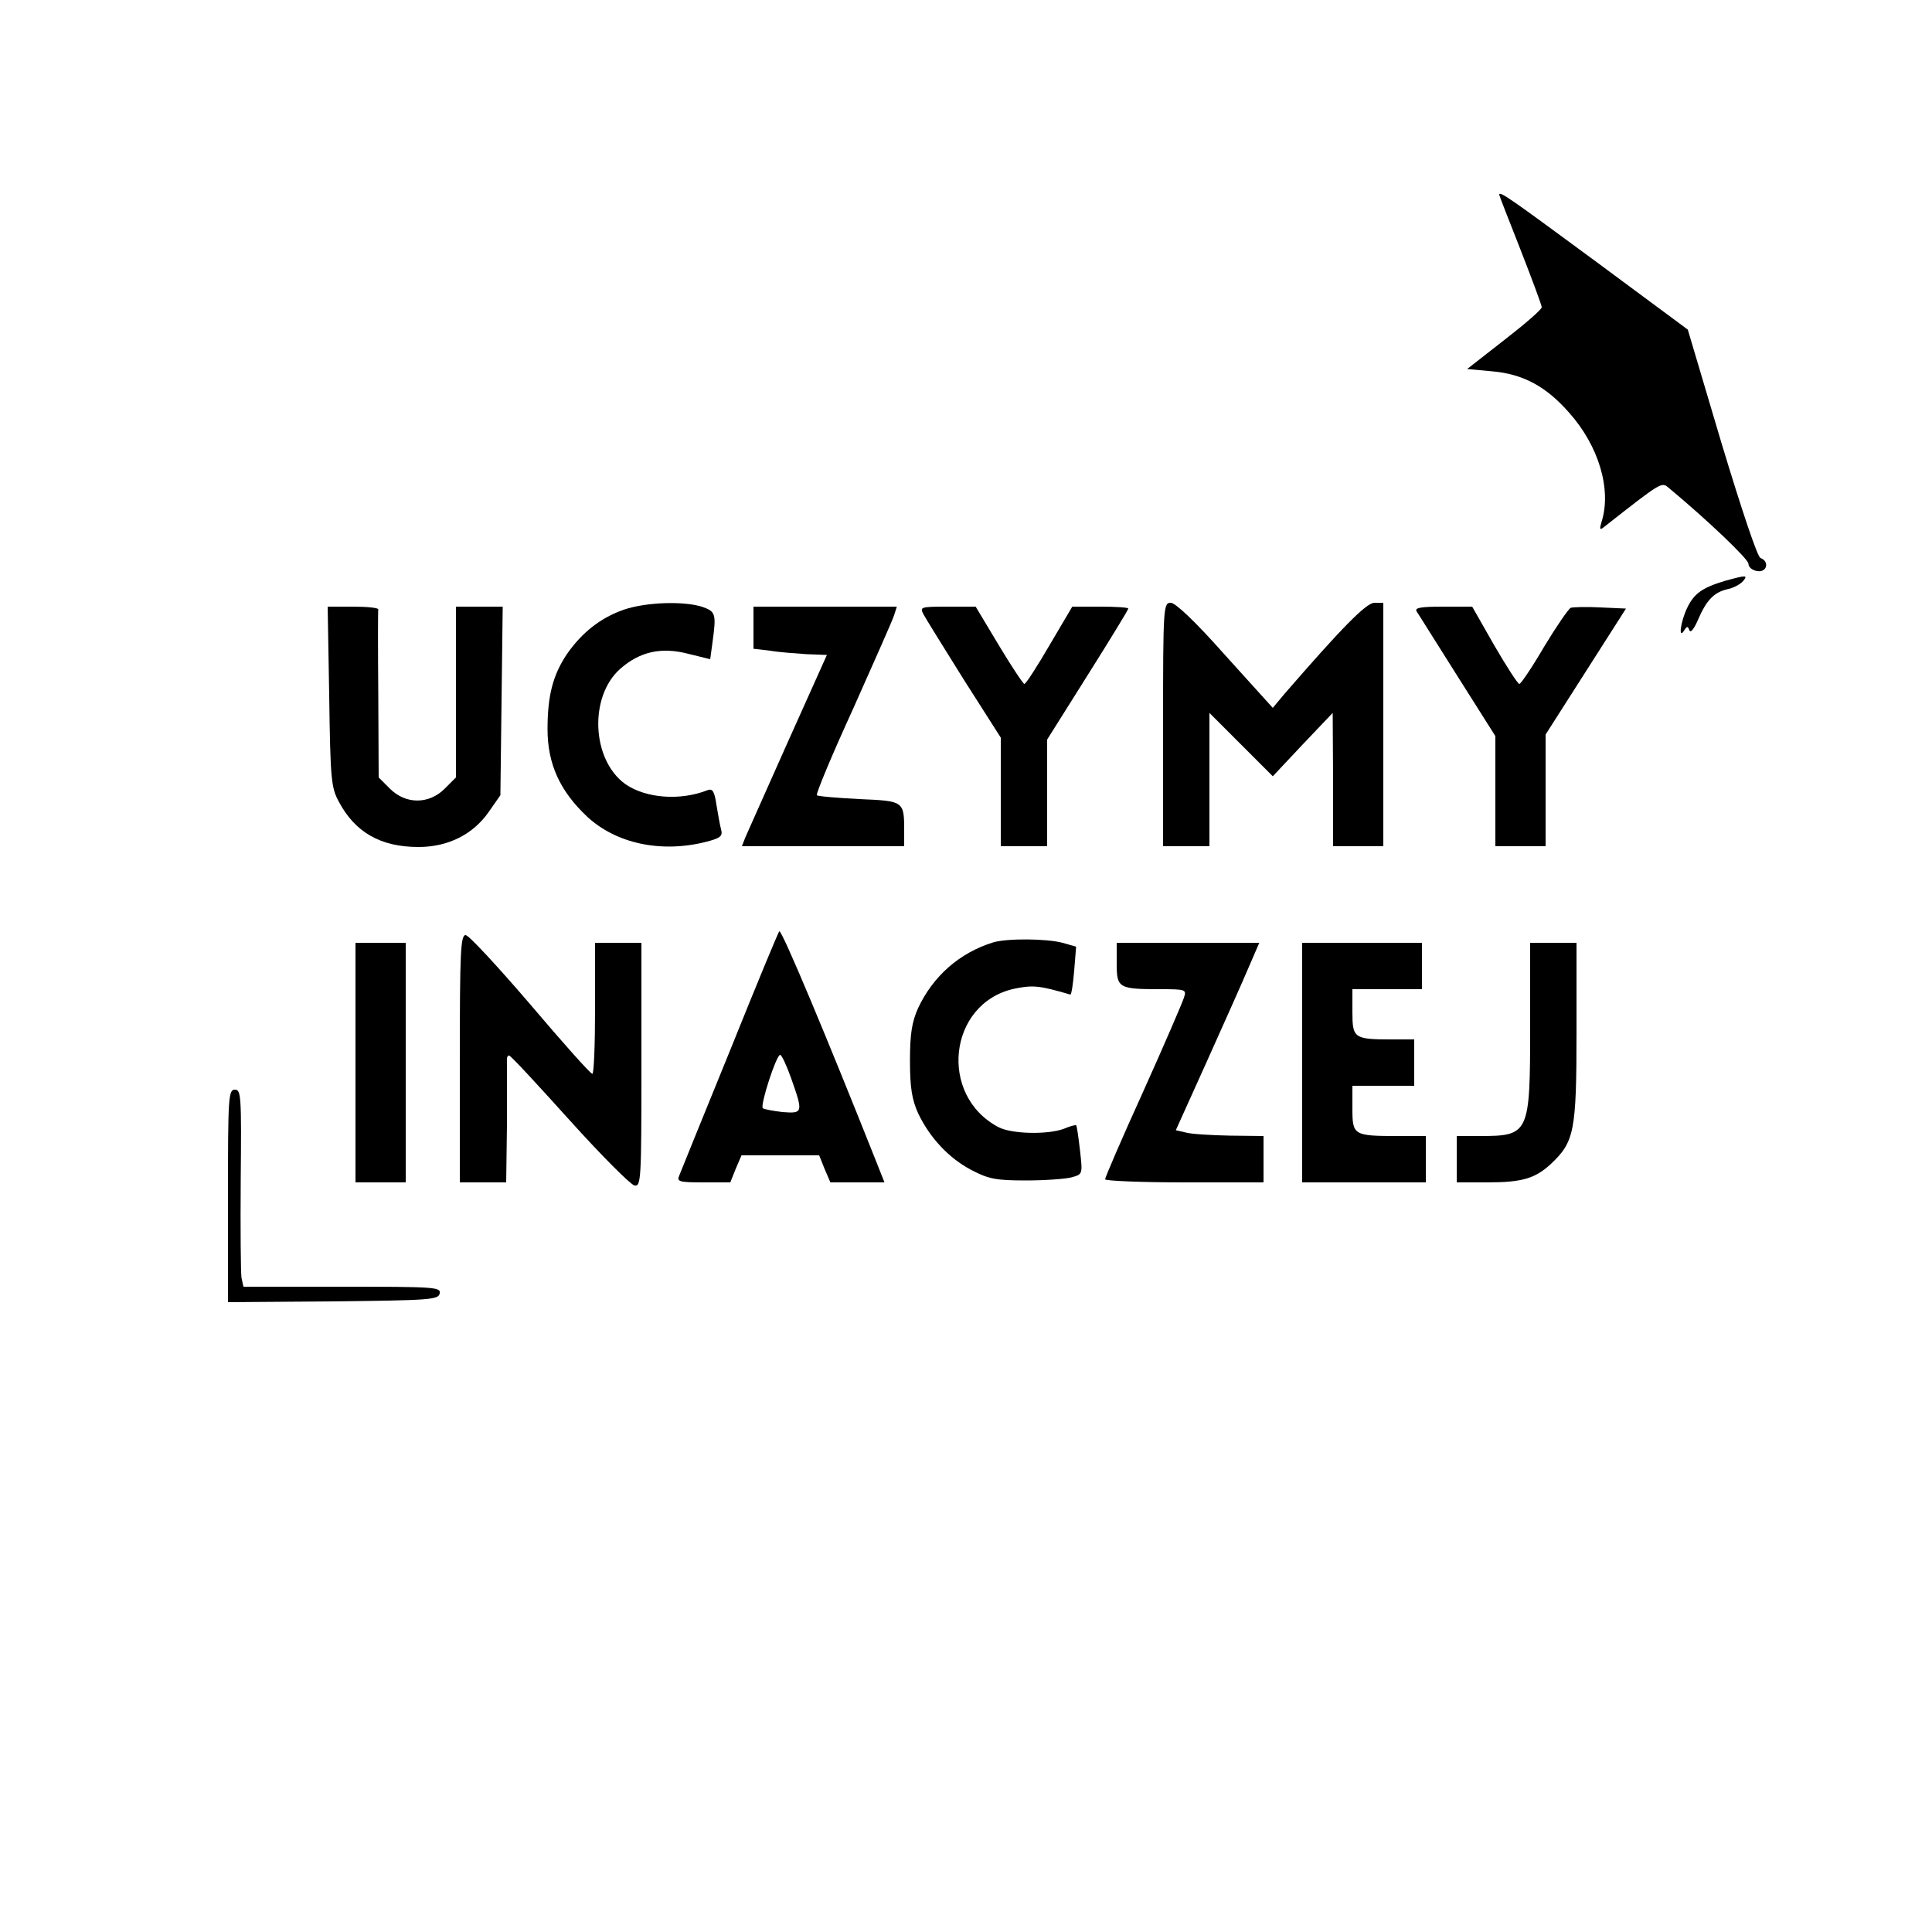
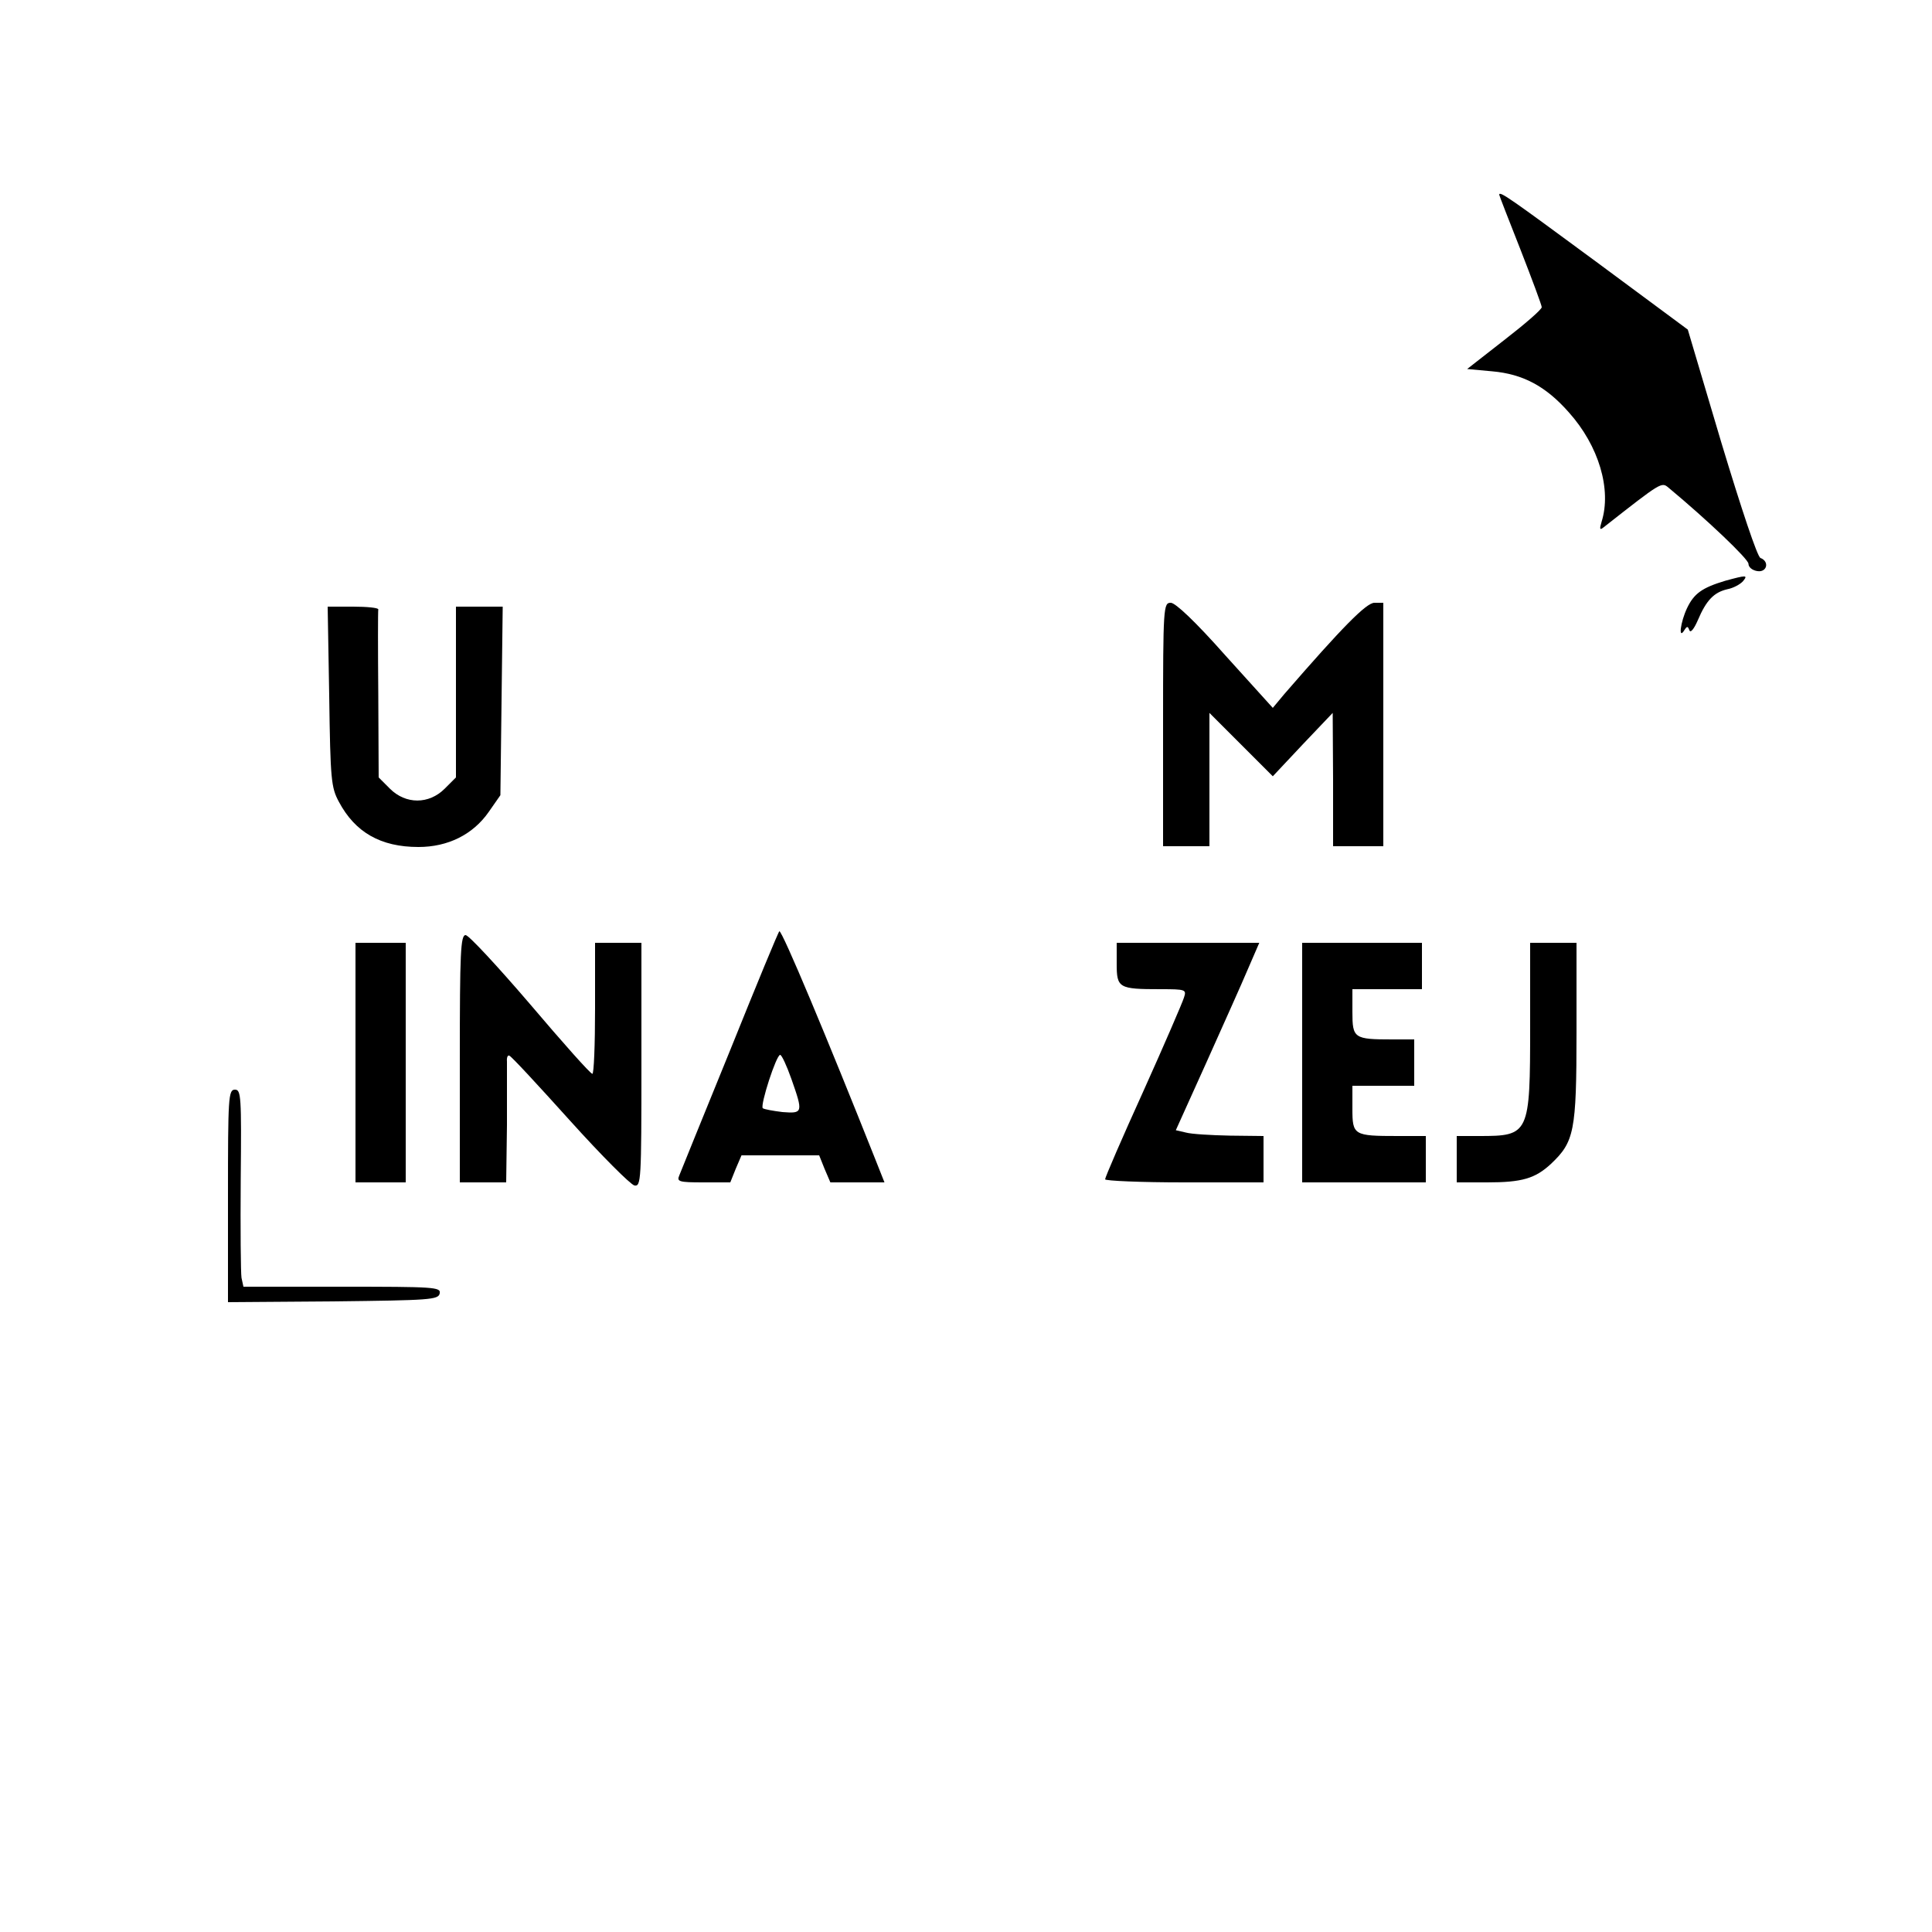
<svg xmlns="http://www.w3.org/2000/svg" version="1.0" width="500pt" height="500pt" viewBox="0 0 500 500" preserveAspectRatio="xMidYMid meet">
  <g transform="translate(0,500) scale(0.1,-0.1)" fill="#000000" stroke="none">
    <path d="M3880 4496 c0 -2 25 -66 55 -142 30 -77 55 -144 55 -149 0 -6 -44 -44 -97 -85 l-96 -75 65 -6 c79 -7 138 -38 198 -106 78 -87 111 -200 85 -283 -6 -20 -5 -23 6 -14 149 117 149 117 167 102 101 -84 207 -185 207 -197 0 -9 10 -17 23 -19 25 -4 32 25 8 34 -8 3 -49 126 -101 298 l-87 293 -239 177 c-220 162 -249 183 -249 172z" />
    <path d="M4465 3497 c-60 -18 -81 -33 -99 -71 -17 -36 -23 -83 -7 -57 7 11 9 11 13 0 3 -8 12 3 22 26 22 52 42 72 76 80 16 3 34 13 41 21 13 16 9 16 -46 1z" />
-     <path d="M1614 3422 c-60 -21 -108 -59 -147 -115 -36 -54 -50 -107 -50 -194 0 -90 32 -160 102 -226 75 -70 191 -95 307 -66 39 10 45 15 40 33 -3 11 -8 40 -12 64 -5 34 -10 42 -23 37 -71 -28 -160 -21 -213 16 -87 63 -94 226 -13 298 51 45 107 57 176 39 l57 -14 6 44 c10 73 8 79 -25 91 -47 16 -147 13 -205 -7z" />
    <path d="M3010 3125 l0 -315 60 0 60 0 0 172 0 173 82 -82 82 -82 77 82 78 82 1 -172 0 -173 65 0 65 0 0 315 0 315 -23 0 c-21 0 -83 -63 -233 -236 l-30 -36 -123 136 c-77 87 -129 136 -141 136 -19 0 -20 -9 -20 -315z" />
    <path d="M852 3198 c3 -216 5 -236 25 -273 42 -79 108 -117 206 -117 76 0 141 32 182 91 l30 43 3 244 3 244 -61 0 -60 0 0 -221 0 -221 -29 -29 c-41 -41 -101 -41 -142 0 l-29 29 -1 214 c-1 117 -1 216 0 221 0 4 -29 7 -65 7 l-66 0 4 -232z" />
-     <path d="M1950 3376 l0 -55 43 -5 c23 -4 66 -7 94 -9 l53 -2 -101 -225 c-55 -124 -105 -235 -110 -247 l-9 -23 210 0 210 0 0 38 c0 79 0 79 -116 84 -57 3 -107 7 -110 10 -3 3 39 104 94 224 54 121 102 229 106 242 l7 22 -185 0 -186 0 0 -54z" />
-     <path d="M2390 3410 c6 -11 53 -87 105 -170 l95 -149 0 -141 0 -140 60 0 60 0 0 138 0 138 105 167 c58 92 105 169 105 172 0 3 -33 5 -72 5 l-73 0 -59 -100 c-32 -55 -61 -100 -65 -100 -3 0 -33 45 -66 100 l-60 100 -73 0 c-70 0 -72 -1 -62 -20z" />
-     <path d="M3666 3418 c5 -7 52 -83 106 -168 l98 -155 0 -142 0 -143 65 0 65 0 0 145 0 144 104 163 104 163 -66 3 c-36 2 -70 1 -77 -1 -6 -3 -37 -48 -69 -101 -31 -53 -60 -96 -64 -96 -4 0 -33 45 -65 100 l-57 100 -76 0 c-58 0 -73 -3 -68 -12z" />
    <path d="M1890 2283 c-69 -169 -128 -315 -132 -325 -7 -16 -1 -18 62 -18 l70 0 14 35 15 35 100 0 101 0 14 -35 15 -35 70 0 70 0 -23 58 c-126 317 -241 592 -249 592 -2 0 -59 -138 -127 -307z m158 -75 c31 -88 30 -90 -23 -86 -24 3 -47 7 -51 10 -7 8 35 138 45 138 4 0 17 -28 29 -62z" />
    <path d="M1190 2260 l0 -320 60 0 60 0 2 148 c0 81 0 155 0 165 -1 10 2 17 6 15 5 -1 75 -77 157 -168 82 -91 157 -166 167 -168 17 -3 18 13 18 312 l0 316 -60 0 -60 0 0 -170 c0 -93 -3 -170 -7 -169 -5 0 -77 81 -161 180 -84 98 -159 179 -167 179 -13 0 -15 -45 -15 -320z" />
-     <path d="M2570 2561 c-87 -27 -155 -87 -194 -170 -16 -36 -21 -66 -21 -136 0 -70 5 -100 21 -136 30 -63 79 -116 138 -147 44 -23 63 -27 141 -27 50 0 103 4 118 8 29 8 29 8 22 70 -4 34 -8 63 -10 65 -1 1 -15 -2 -31 -9 -42 -16 -136 -14 -170 4 -156 82 -130 320 40 358 48 10 65 9 146 -15 3 0 7 27 10 62 l5 62 -35 10 c-41 11 -144 12 -180 1z" />
    <path d="M920 2250 l0 -310 65 0 65 0 0 310 0 310 -65 0 -65 0 0 -310z" />
    <path d="M2890 2506 c0 -63 5 -66 113 -66 66 0 68 -1 61 -22 -4 -13 -51 -122 -105 -242 -55 -121 -99 -223 -99 -228 0 -4 92 -8 205 -8 l205 0 0 60 0 60 -87 1 c-49 1 -100 4 -114 8 l-26 6 79 175 c43 96 92 205 108 243 l29 67 -184 0 -185 0 0 -54z" />
    <path d="M3370 2250 l0 -310 160 0 160 0 0 60 0 60 -72 0 c-115 0 -118 2 -118 71 l0 59 80 0 80 0 0 60 0 60 -57 0 c-99 0 -103 3 -103 71 l0 59 90 0 90 0 0 60 0 60 -155 0 -155 0 0 -310z" />
    <path d="M3960 2345 c0 -281 -2 -285 -132 -285 l-58 0 0 -60 0 -60 79 0 c90 0 124 10 165 48 60 57 66 83 66 340 l0 232 -60 0 -60 0 0 -215z" />
    <path d="M590 1905 l0 -275 272 2 c251 3 273 4 276 21 3 16 -14 17 -252 17 l-256 0 -5 23 c-2 12 -3 127 -2 255 2 215 1 232 -15 232 -17 0 -18 -20 -18 -275z" />
  </g>
</svg>